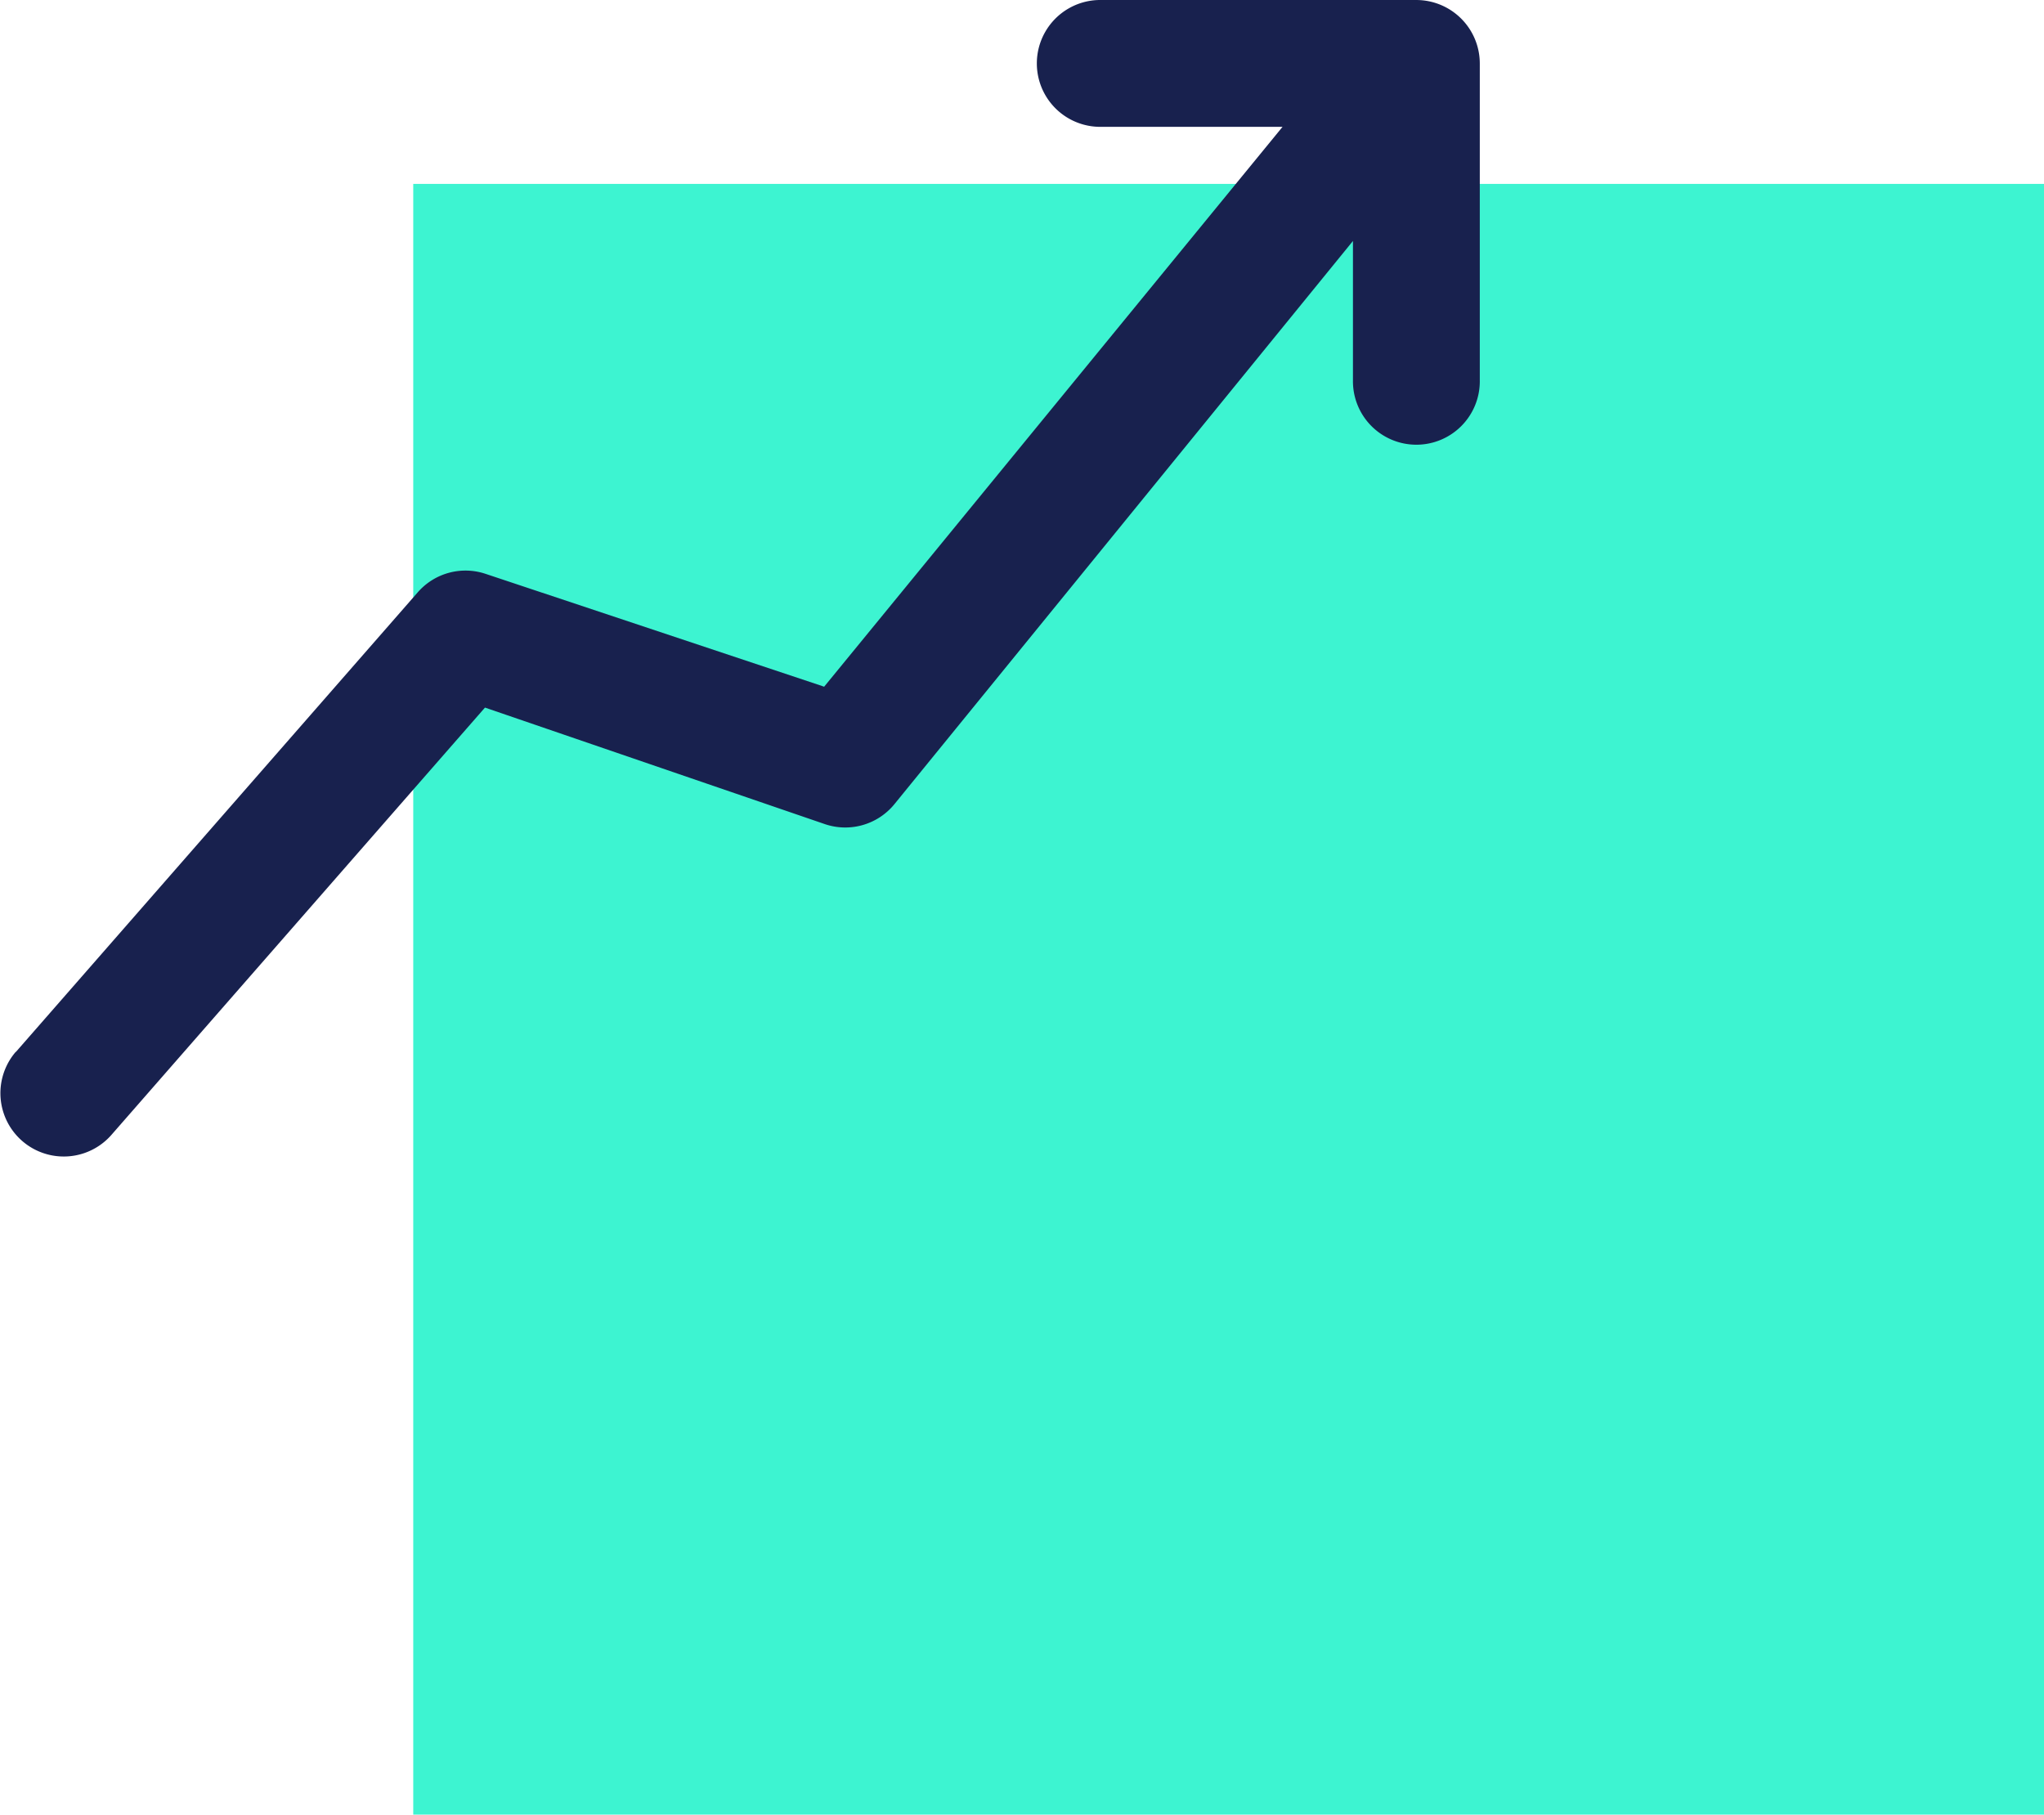
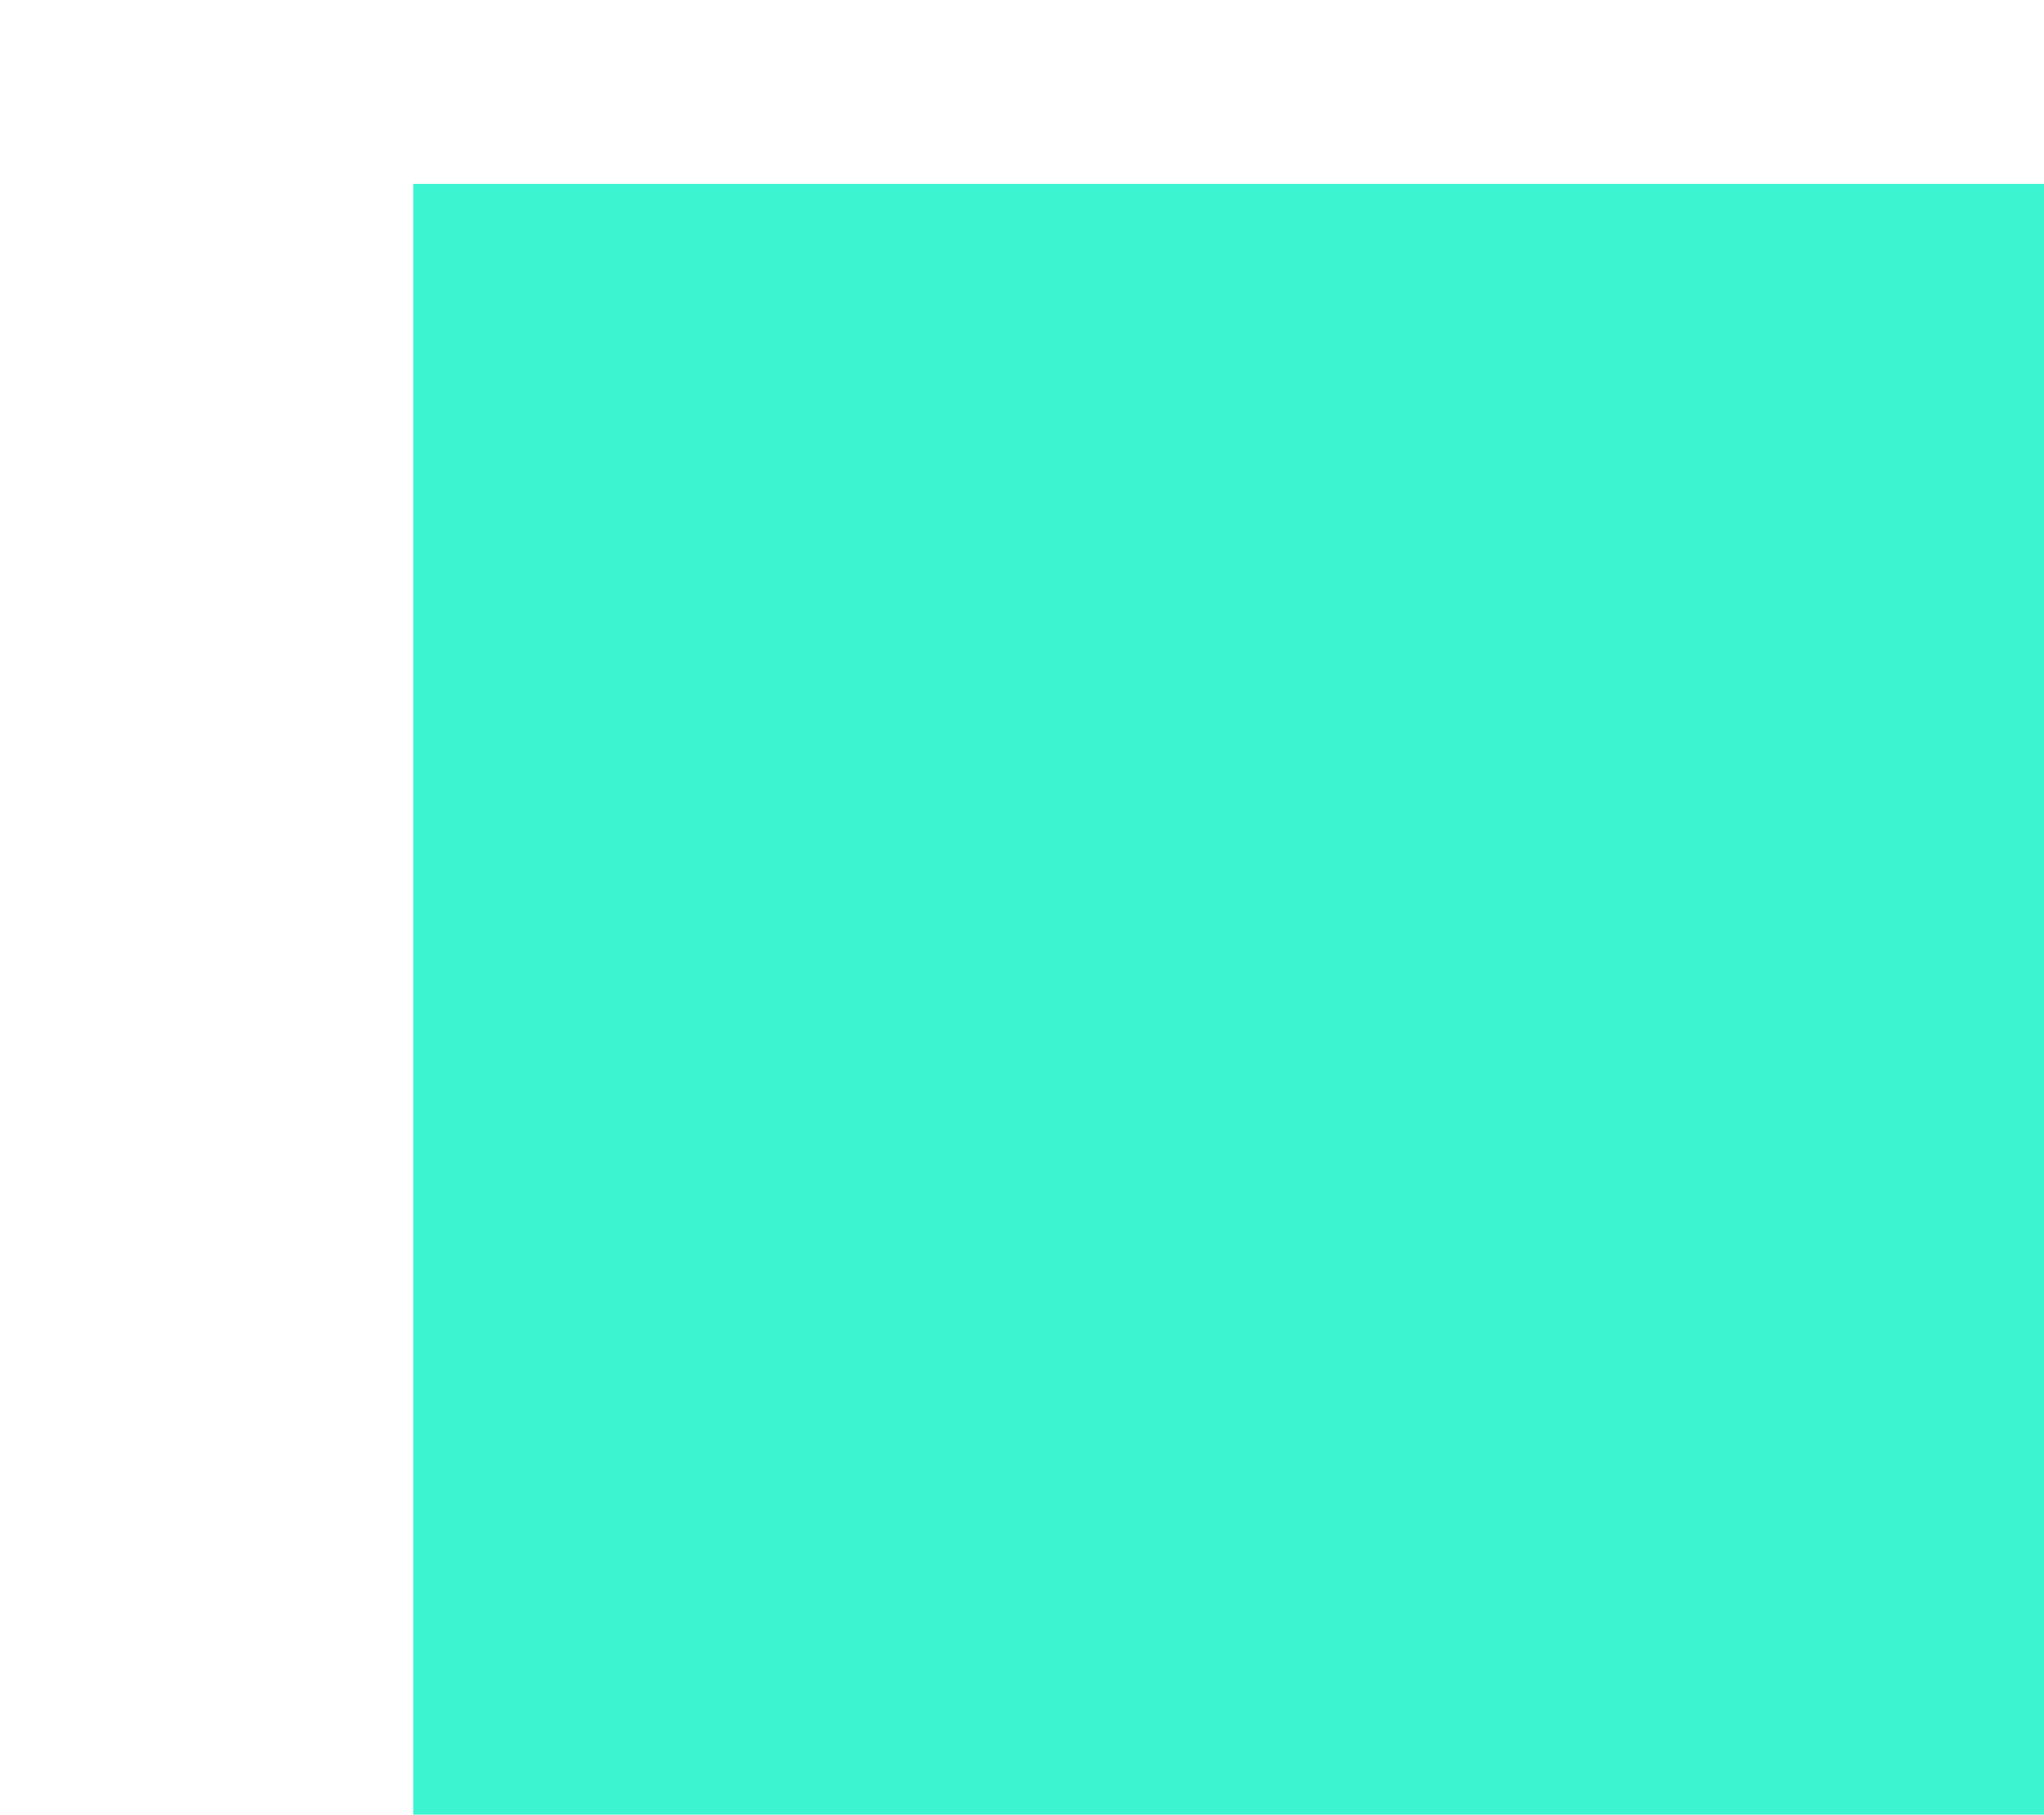
<svg xmlns="http://www.w3.org/2000/svg" viewBox="0 0 155.422 137.984" height="137.984" width="155.422">
  <g transform="translate(-188 -3247)" data-name="Group 1478" id="Group_1478">
    <rect fill="#3df4d1" transform="translate(219.422 3260.984)" height="124" width="124" data-name="Rectangle 517" id="Rectangle_517" />
-     <path fill="#18214e" transform="translate(161.622 3207.418)" d="M134.081,39.582H109.971a4.823,4.823,0,0,0,0,9.645H123.9L89.045,91.8,63.3,83.218a4.813,4.813,0,0,0-5.153,1.4L27.584,119.575l-.009-.009a4.817,4.817,0,0,0,7.232,6.364L63.255,93.388l25.891,8.877a4.825,4.825,0,0,0,5.252-1.546l34.856-42.813v10.6a4.823,4.823,0,1,0,9.645,0V44.41a4.83,4.83,0,0,0-4.818-4.827Z" id="np_grow_2048645_000000" />
  </g>
</svg>